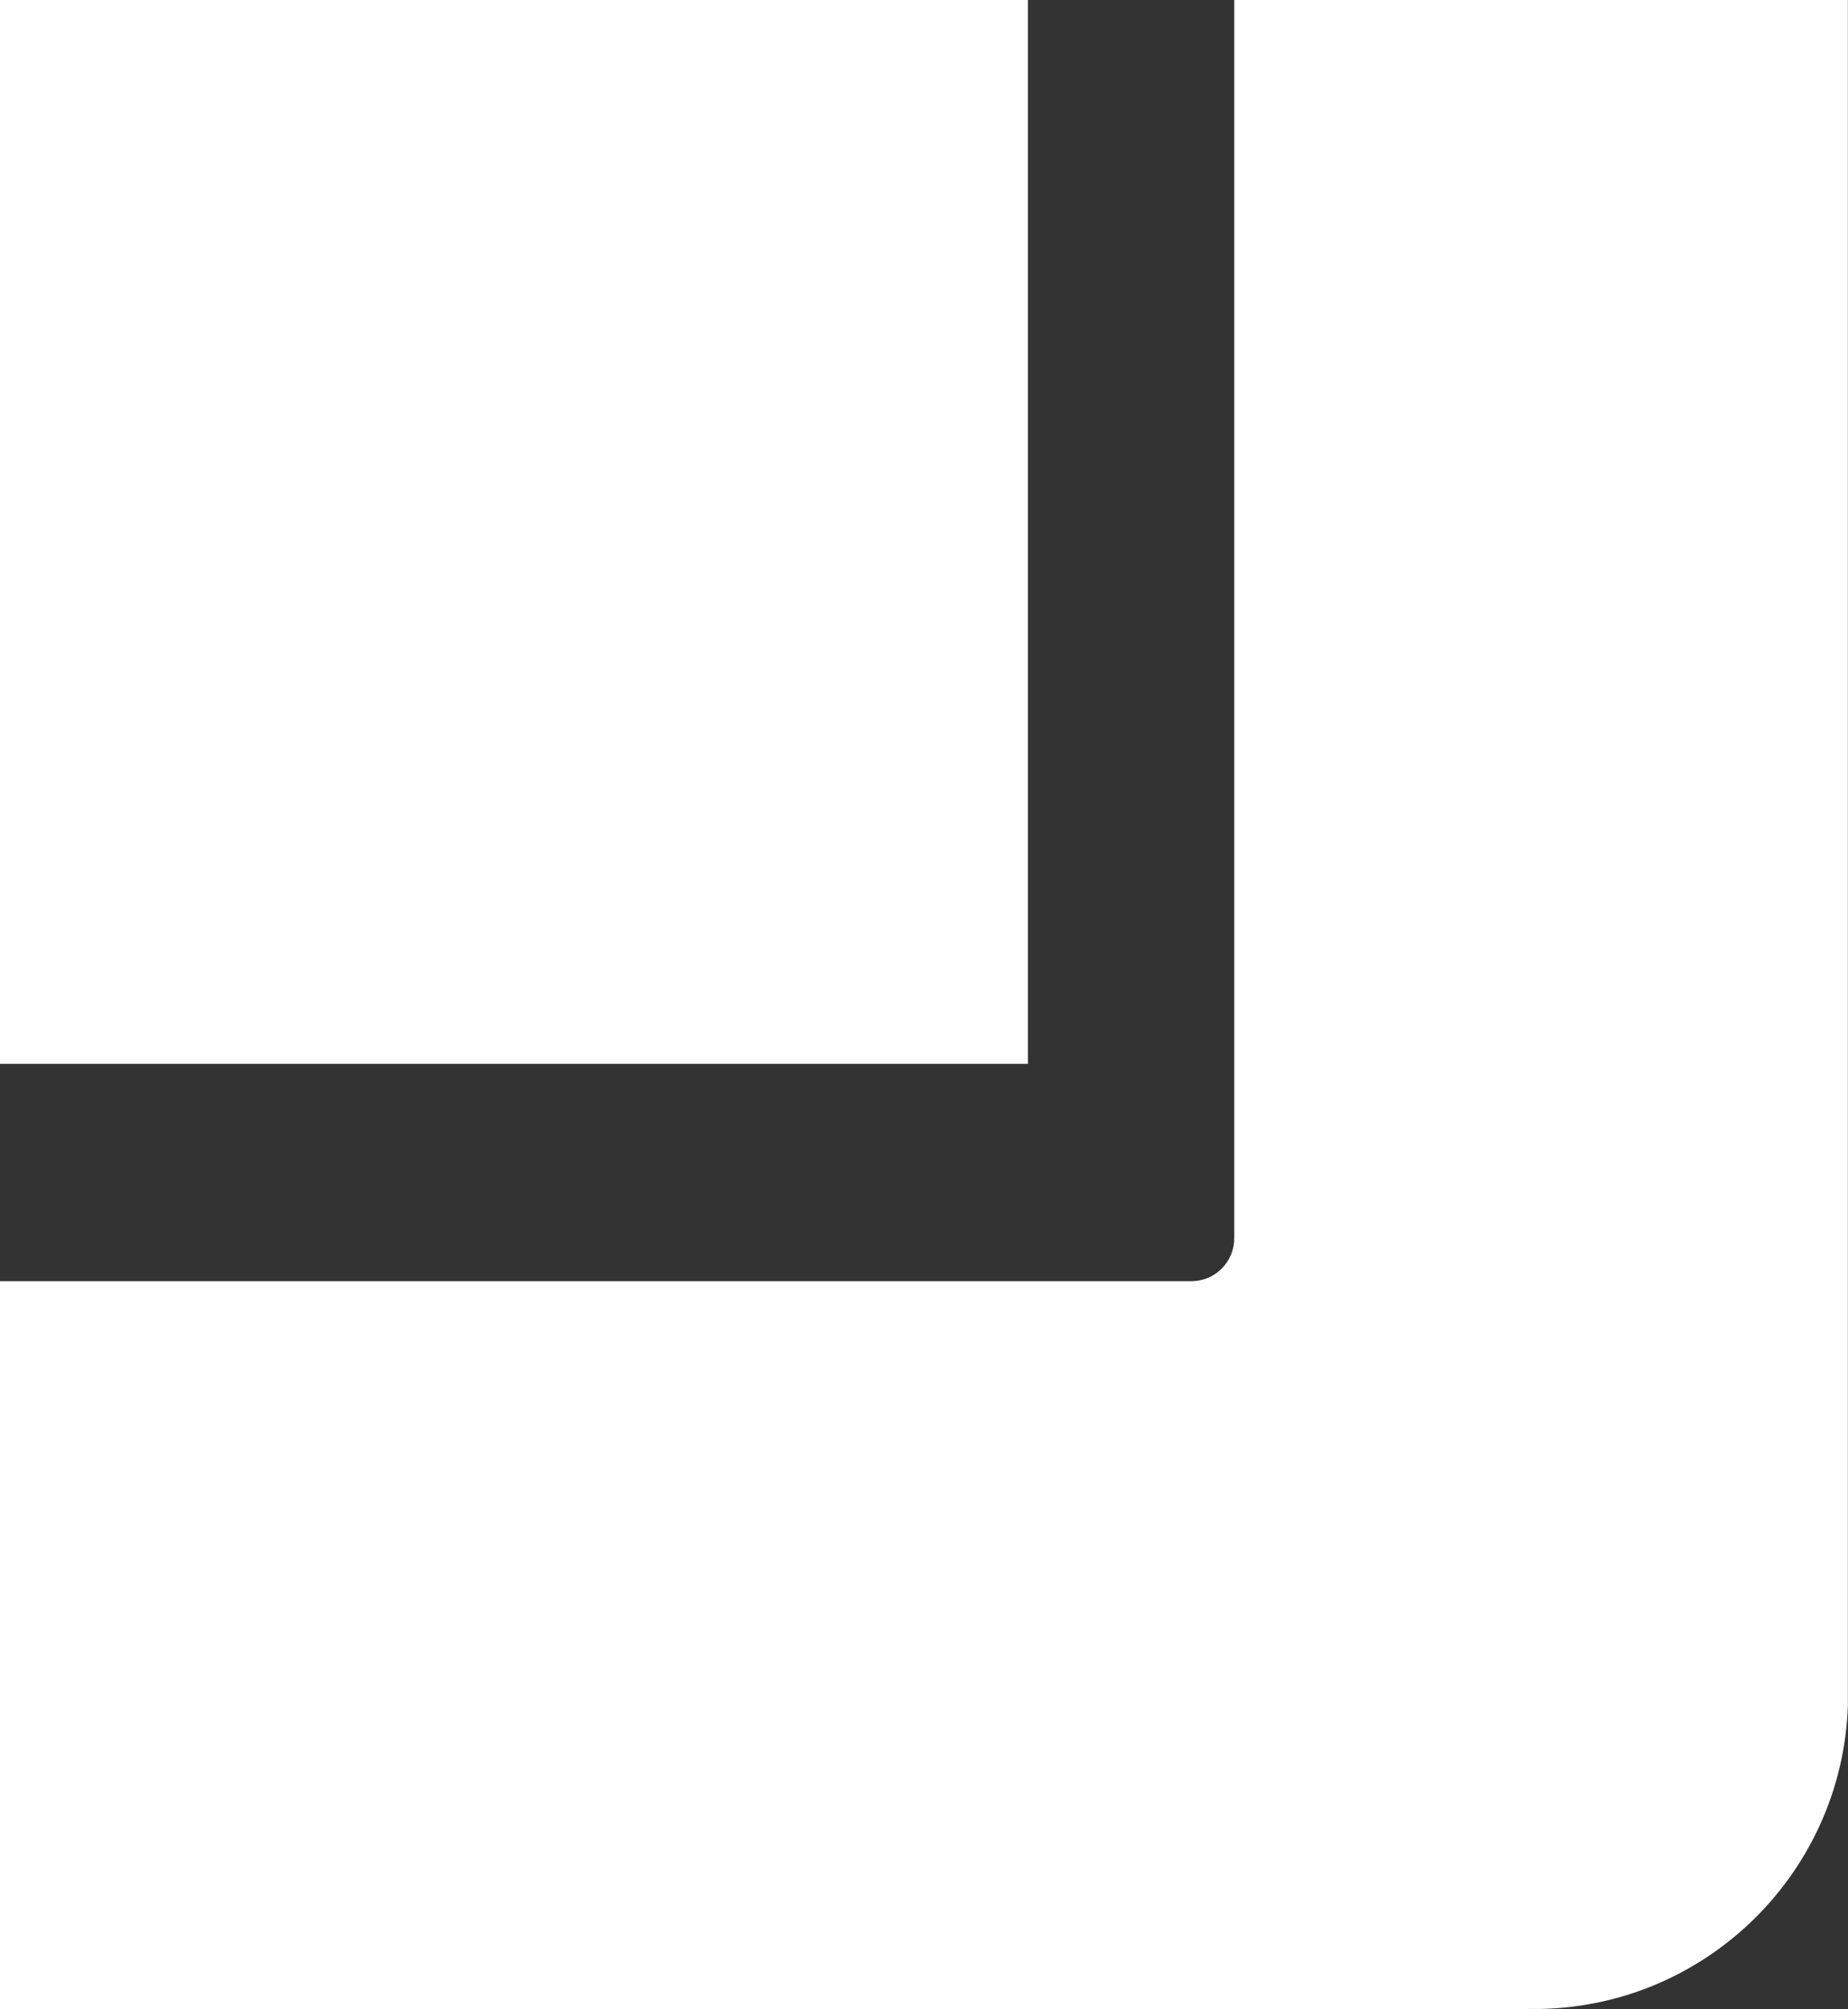
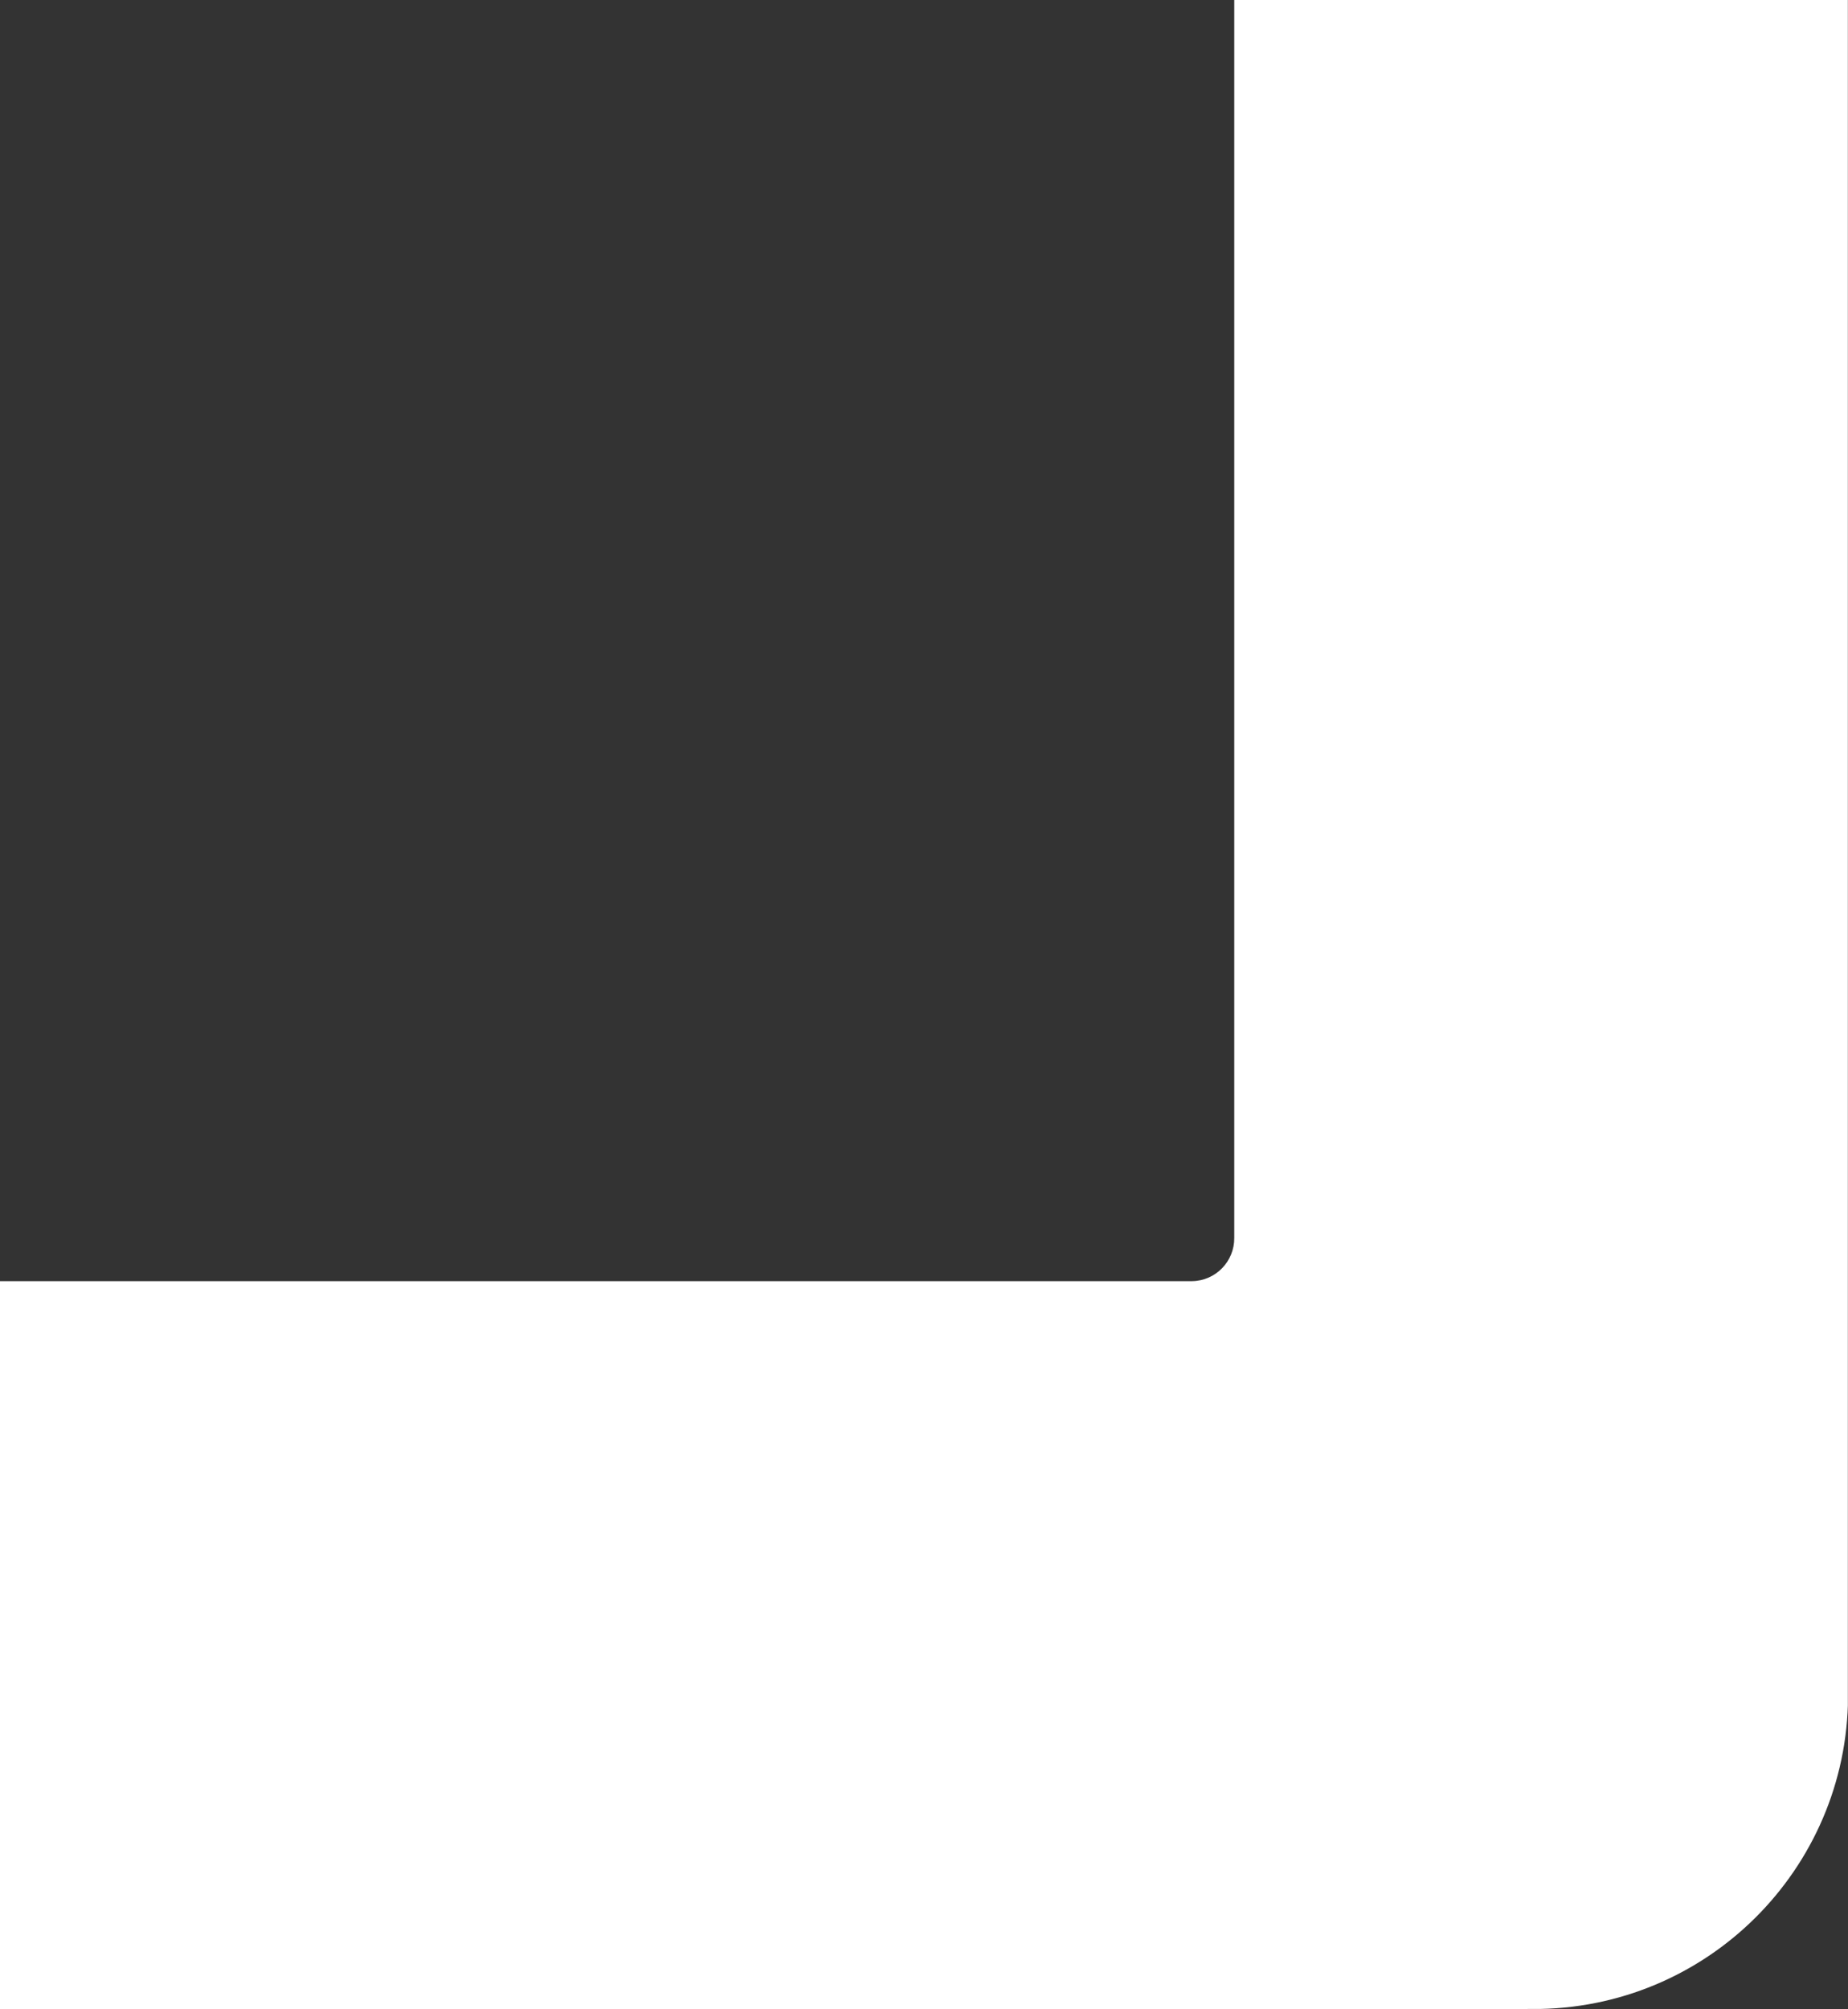
<svg xmlns="http://www.w3.org/2000/svg" id="Layer_1" viewBox="0 0 139.08 151.16">
  <rect x="0" y="0" width="139.08" height="151.16" fill="#333333" stroke="none" />
  <defs>
    <clipPath id="clippath">
      <rect width="139.07" height="151.16" style="fill:none;" />
    </clipPath>
  </defs>
  <g id="Group_210">
    <g style="clip-path:url(#clippath);">
      <g id="Group_182">
        <path id="Path_306" d="M114.96,151.16H0v-54.77h89.71c1.78-.02,3.2-1.49,3.18-3.26,0,0,0,0,0,0V0h46.19v127.04c.26,13.06-10.11,23.85-23.17,24.11-.31,0-.63,0-.94,0" style="fill:#fff;" />
-         <rect id="Rectangle_660" width="77.36" height="80.04" style="fill:#fff;" />
      </g>
    </g>
  </g>
</svg>